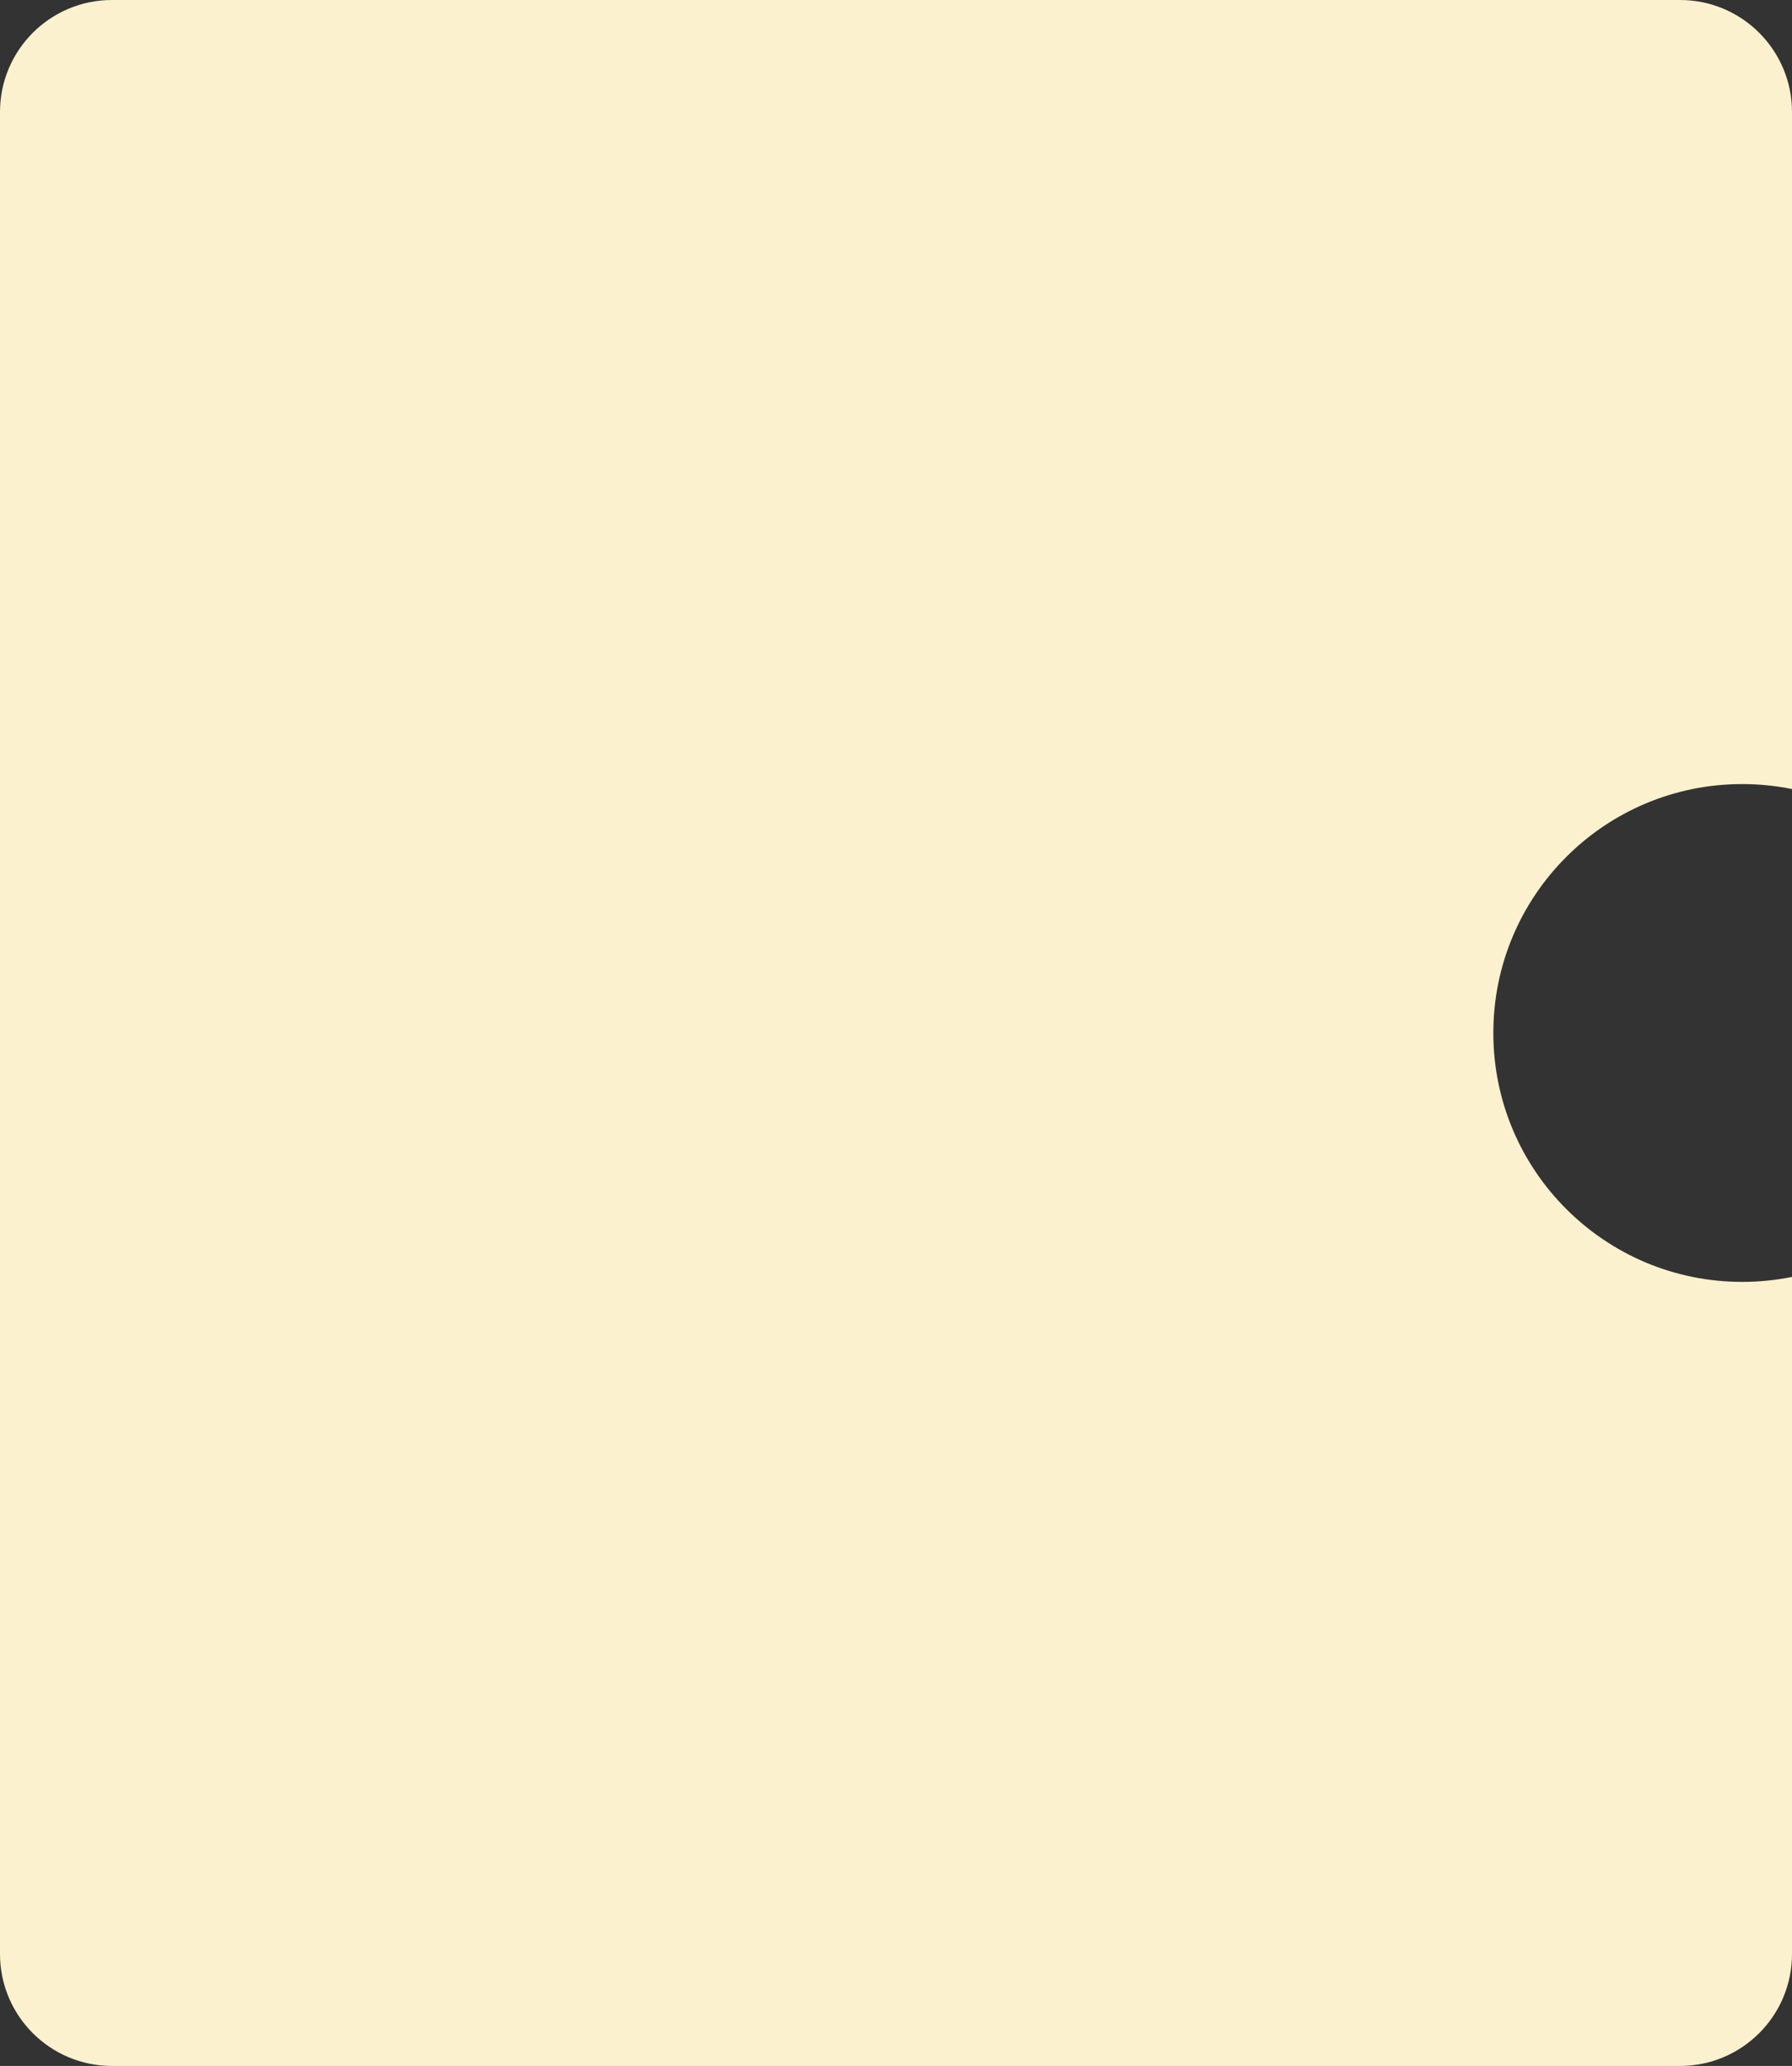
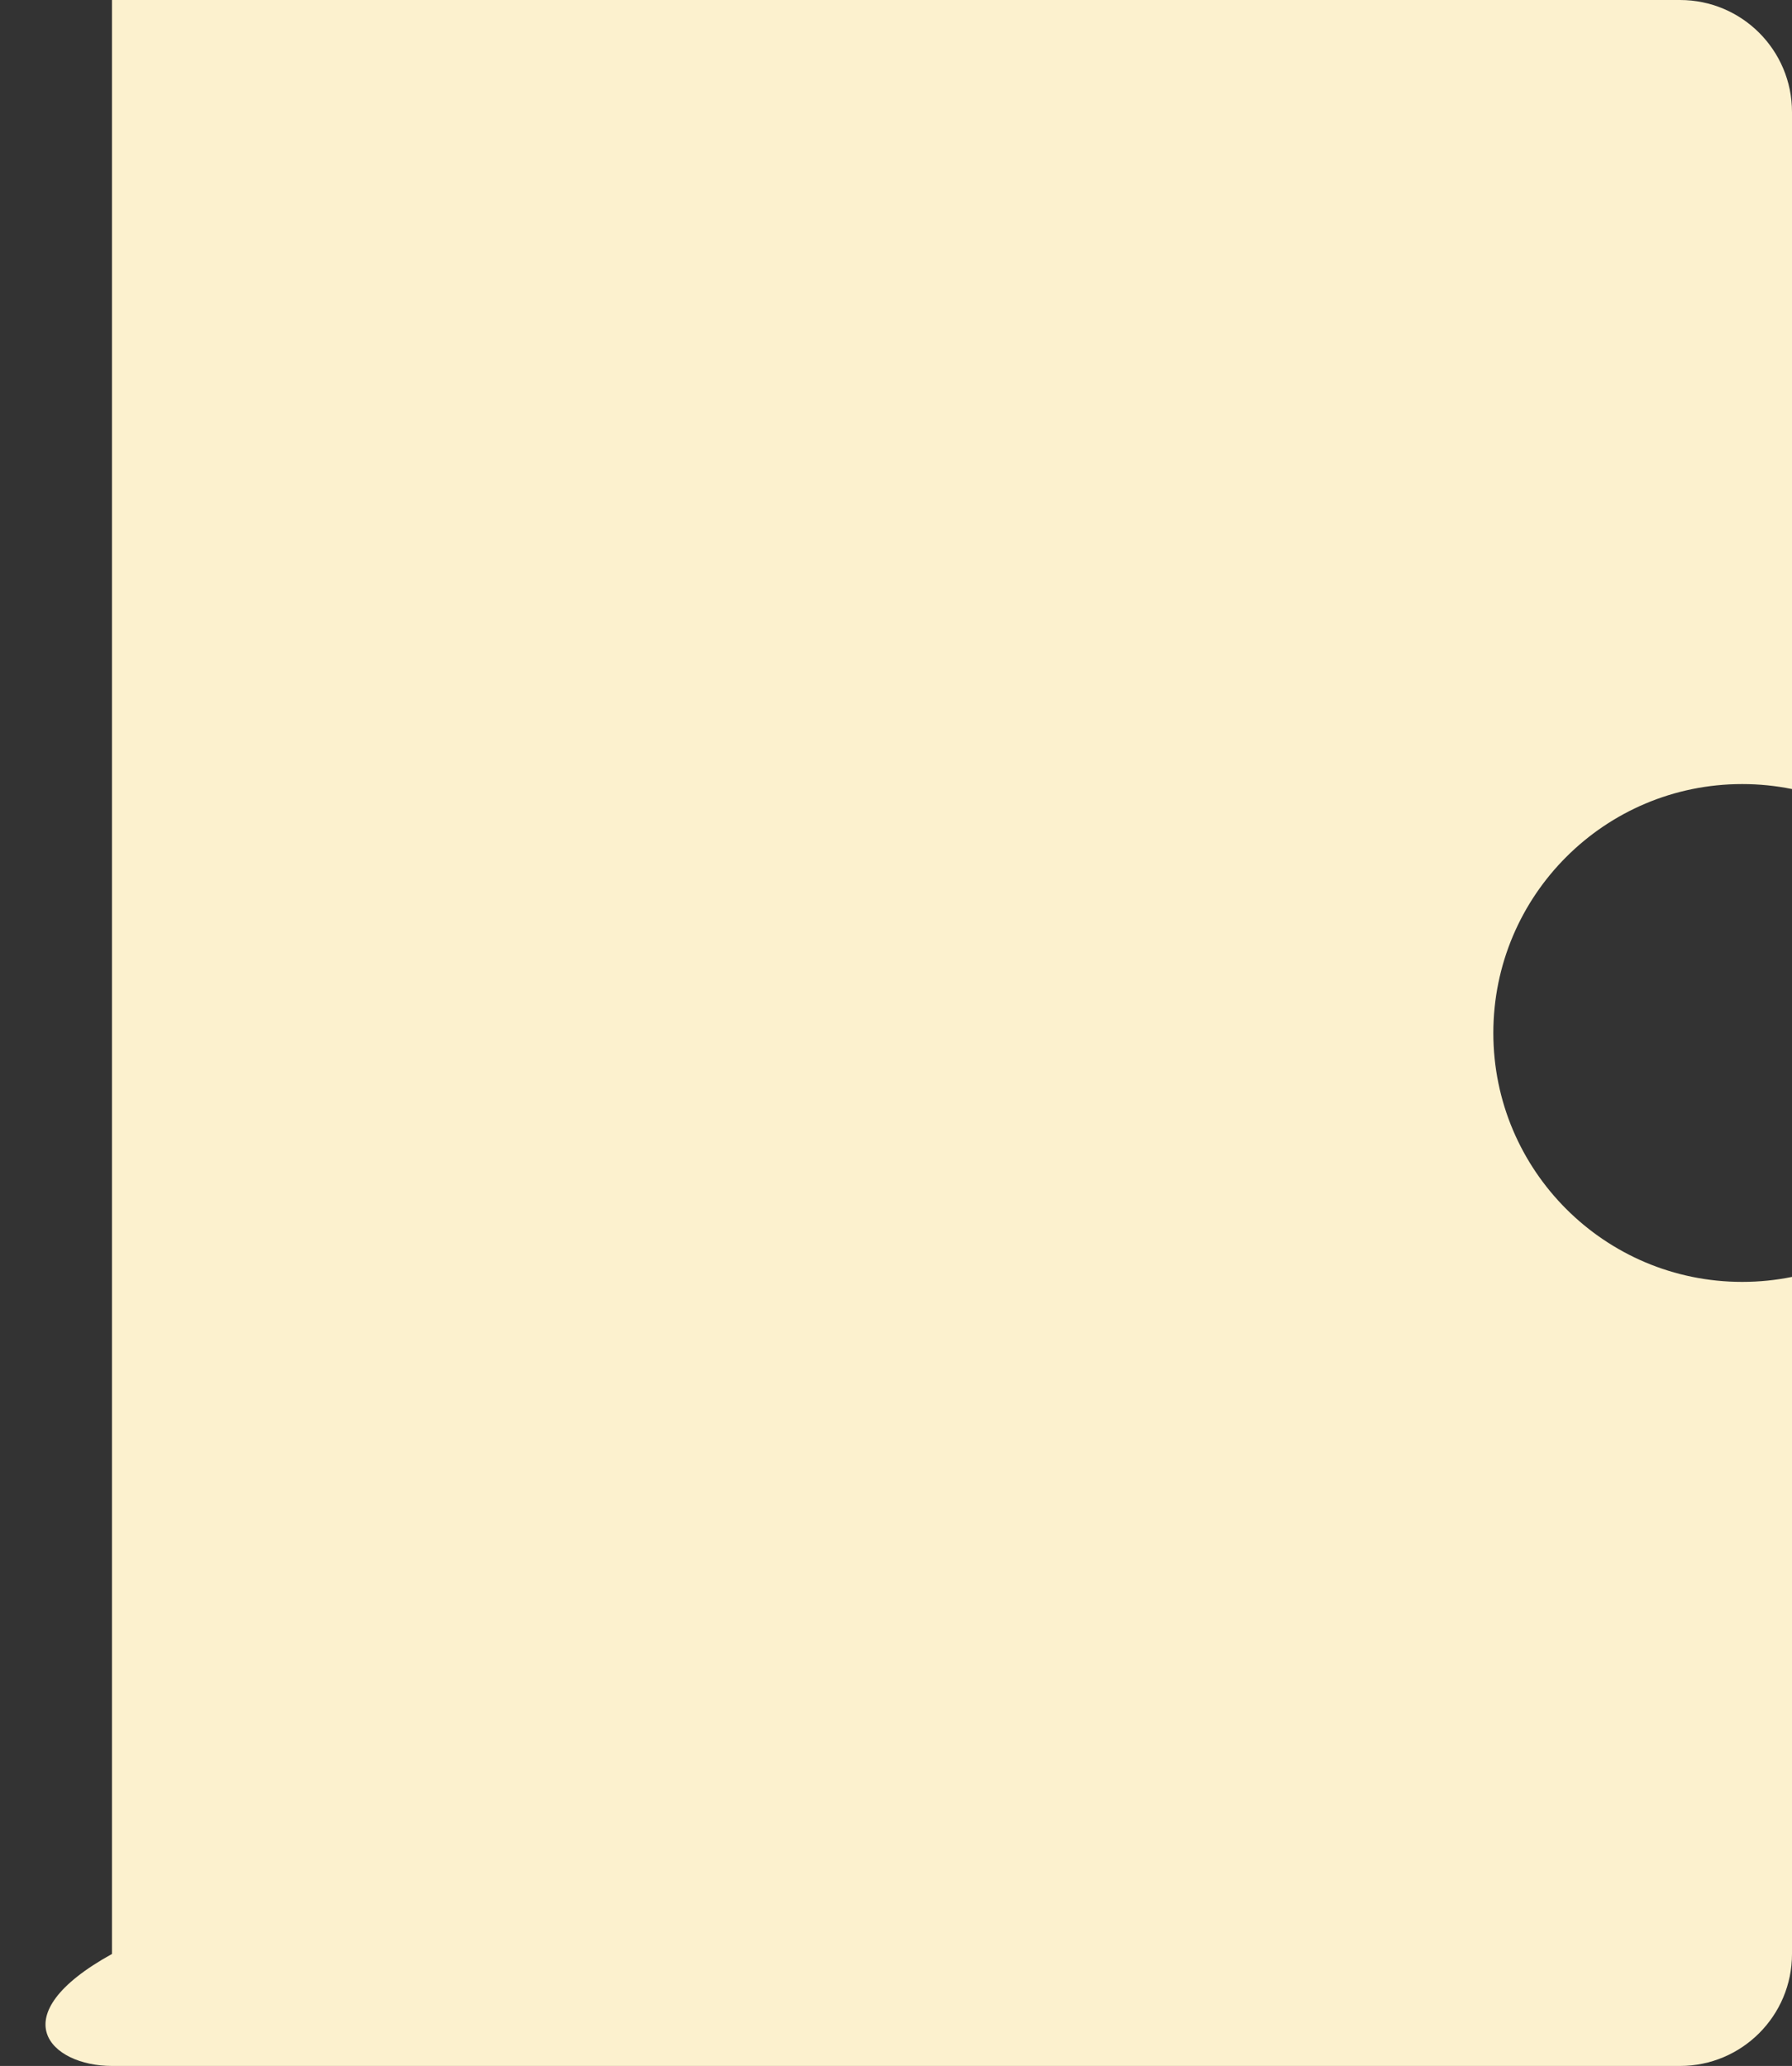
<svg xmlns="http://www.w3.org/2000/svg" width="144" height="166" viewBox="0 0 144 166" fill="none">
  <rect x="0" y="0" width="144" height="166" fill="#333333" stroke="none" />
-   <path fill-rule="evenodd" clip-rule="evenodd" d="M9 0C4.029 0 0 4.029 0 9V157C0 161.971 4.029 166 9 166H135C139.971 166 144 161.971 144 157V102.6C142.708 102.862 141.37 103 140 103C128.954 103 120 94.046 120 83C120 71.954 128.954 63 140 63C141.37 63 142.708 63.138 144 63.4V9C144 4.029 139.971 0 135 0H9Z" fill="#FCF1CE" />
+   <path fill-rule="evenodd" clip-rule="evenodd" d="M9 0V157C0 161.971 4.029 166 9 166H135C139.971 166 144 161.971 144 157V102.6C142.708 102.862 141.37 103 140 103C128.954 103 120 94.046 120 83C120 71.954 128.954 63 140 63C141.37 63 142.708 63.138 144 63.4V9C144 4.029 139.971 0 135 0H9Z" fill="#FCF1CE" />
</svg>